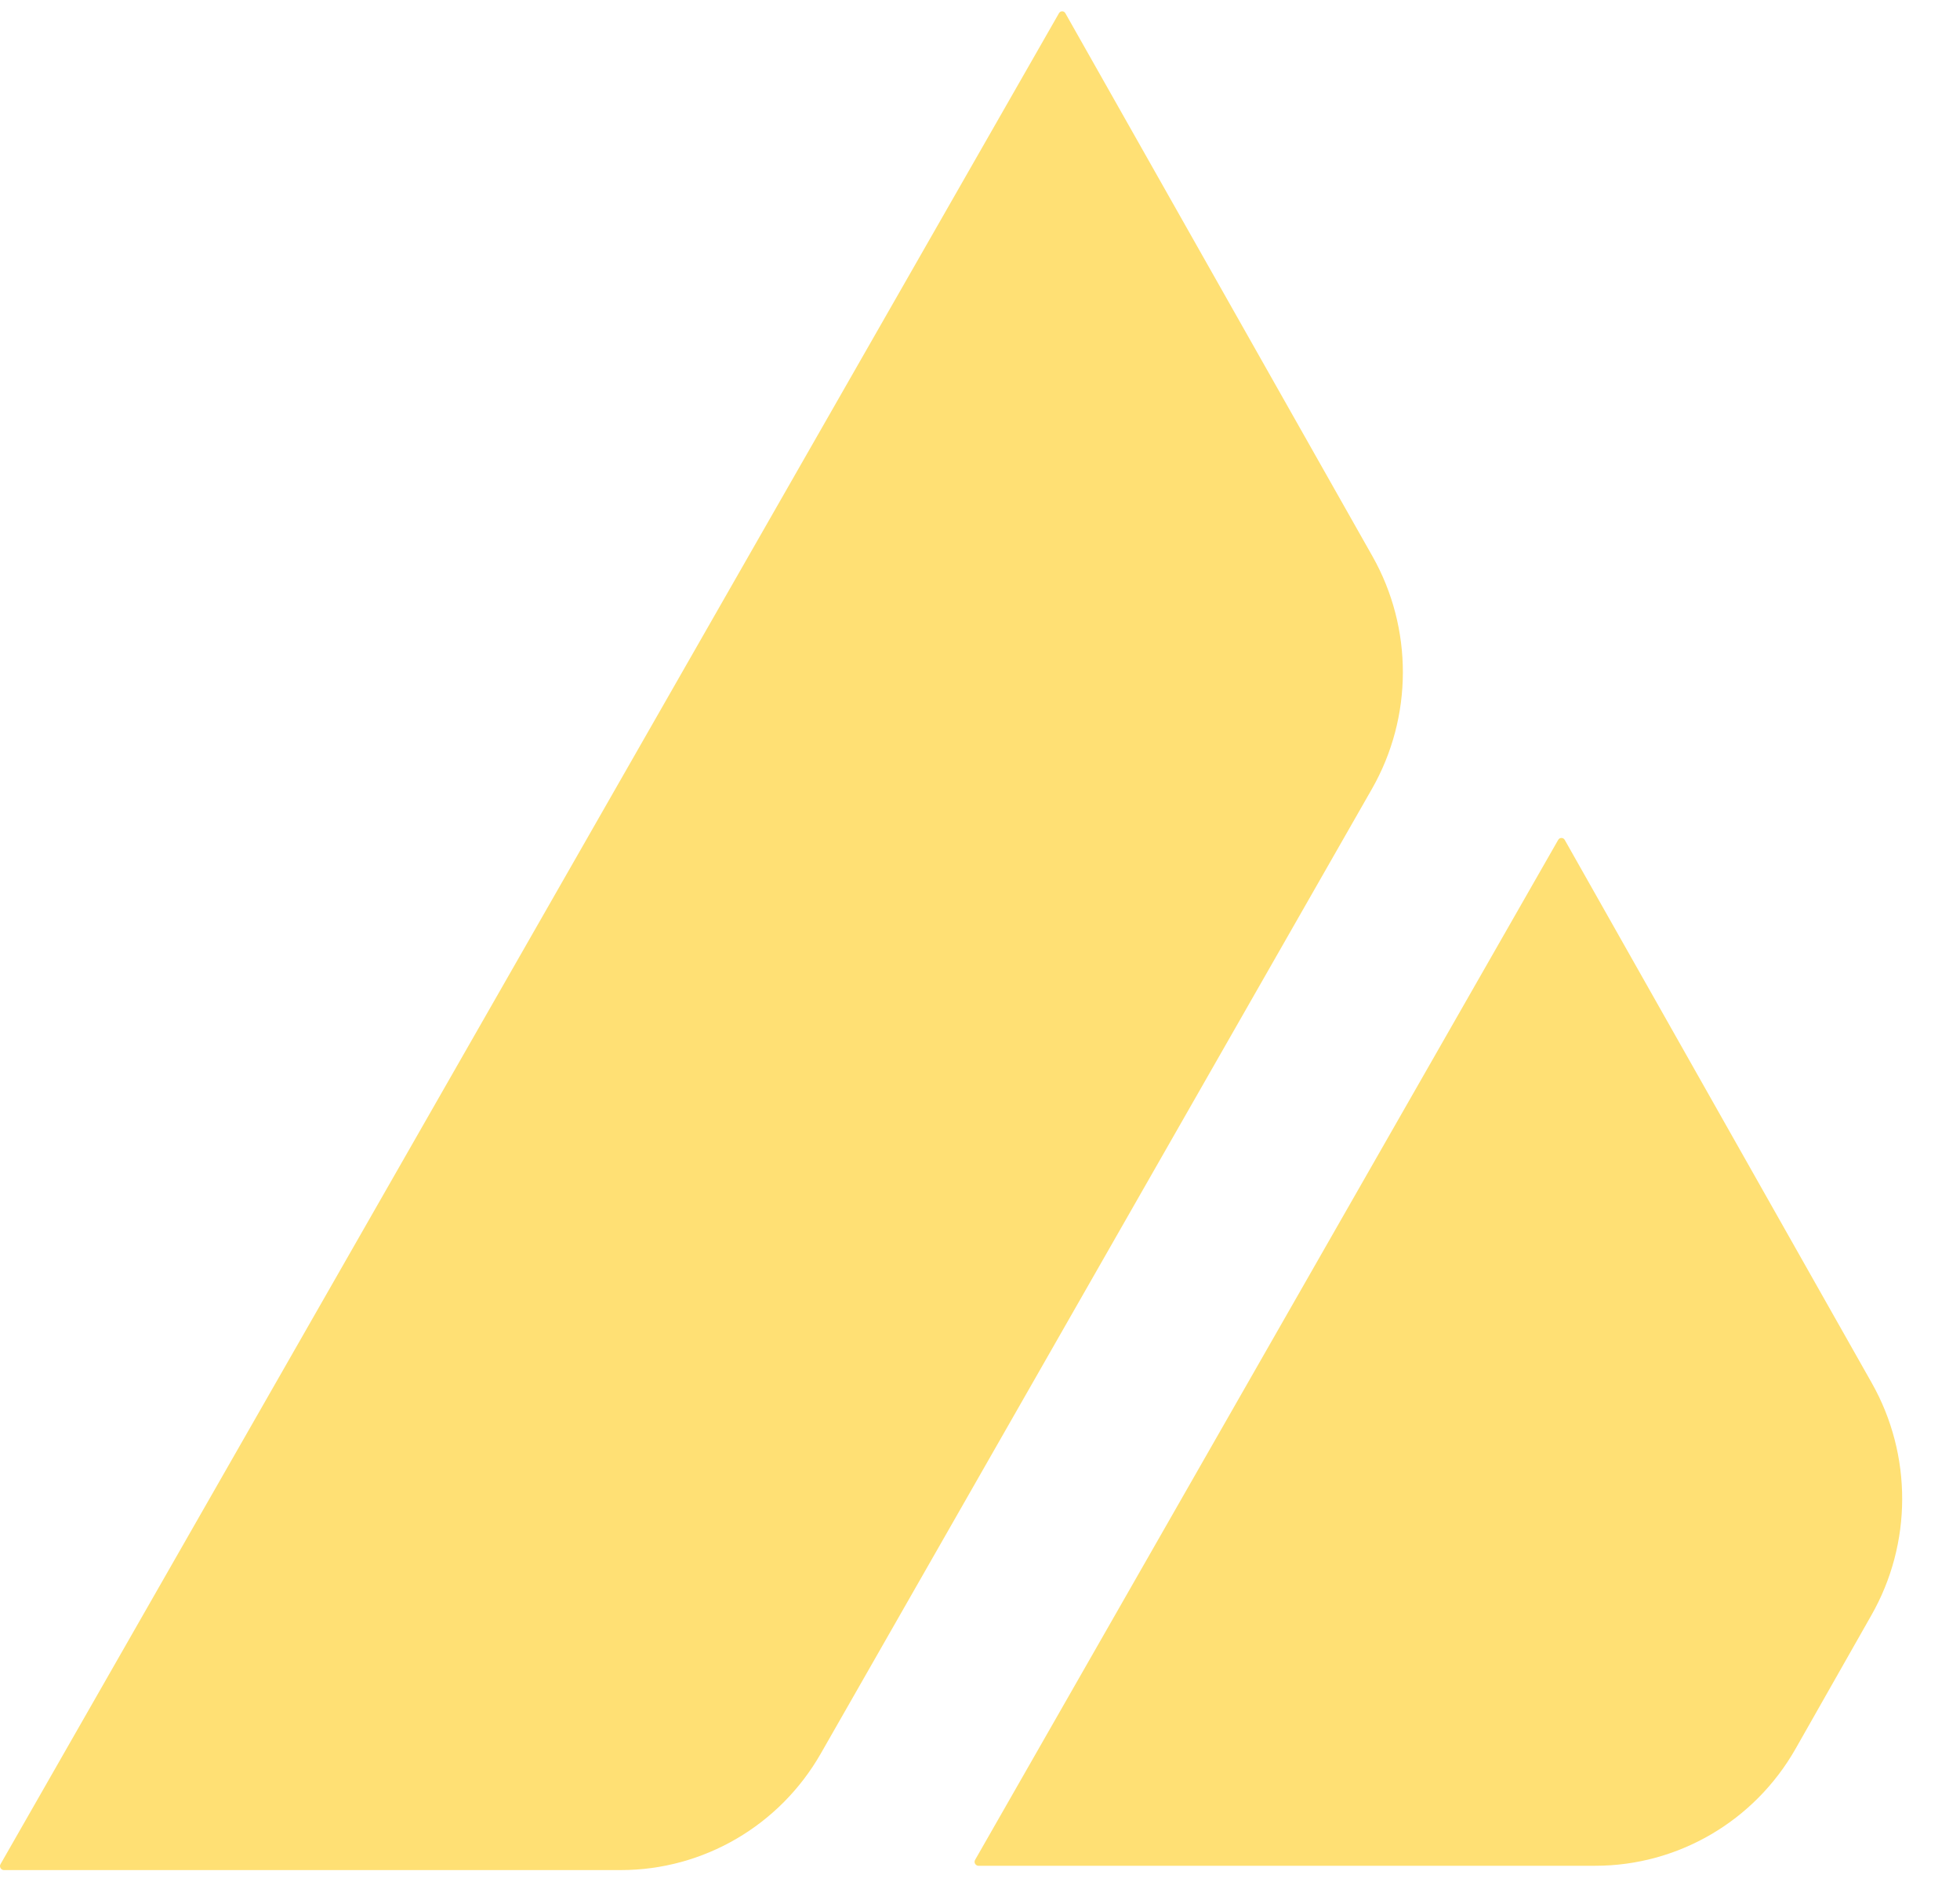
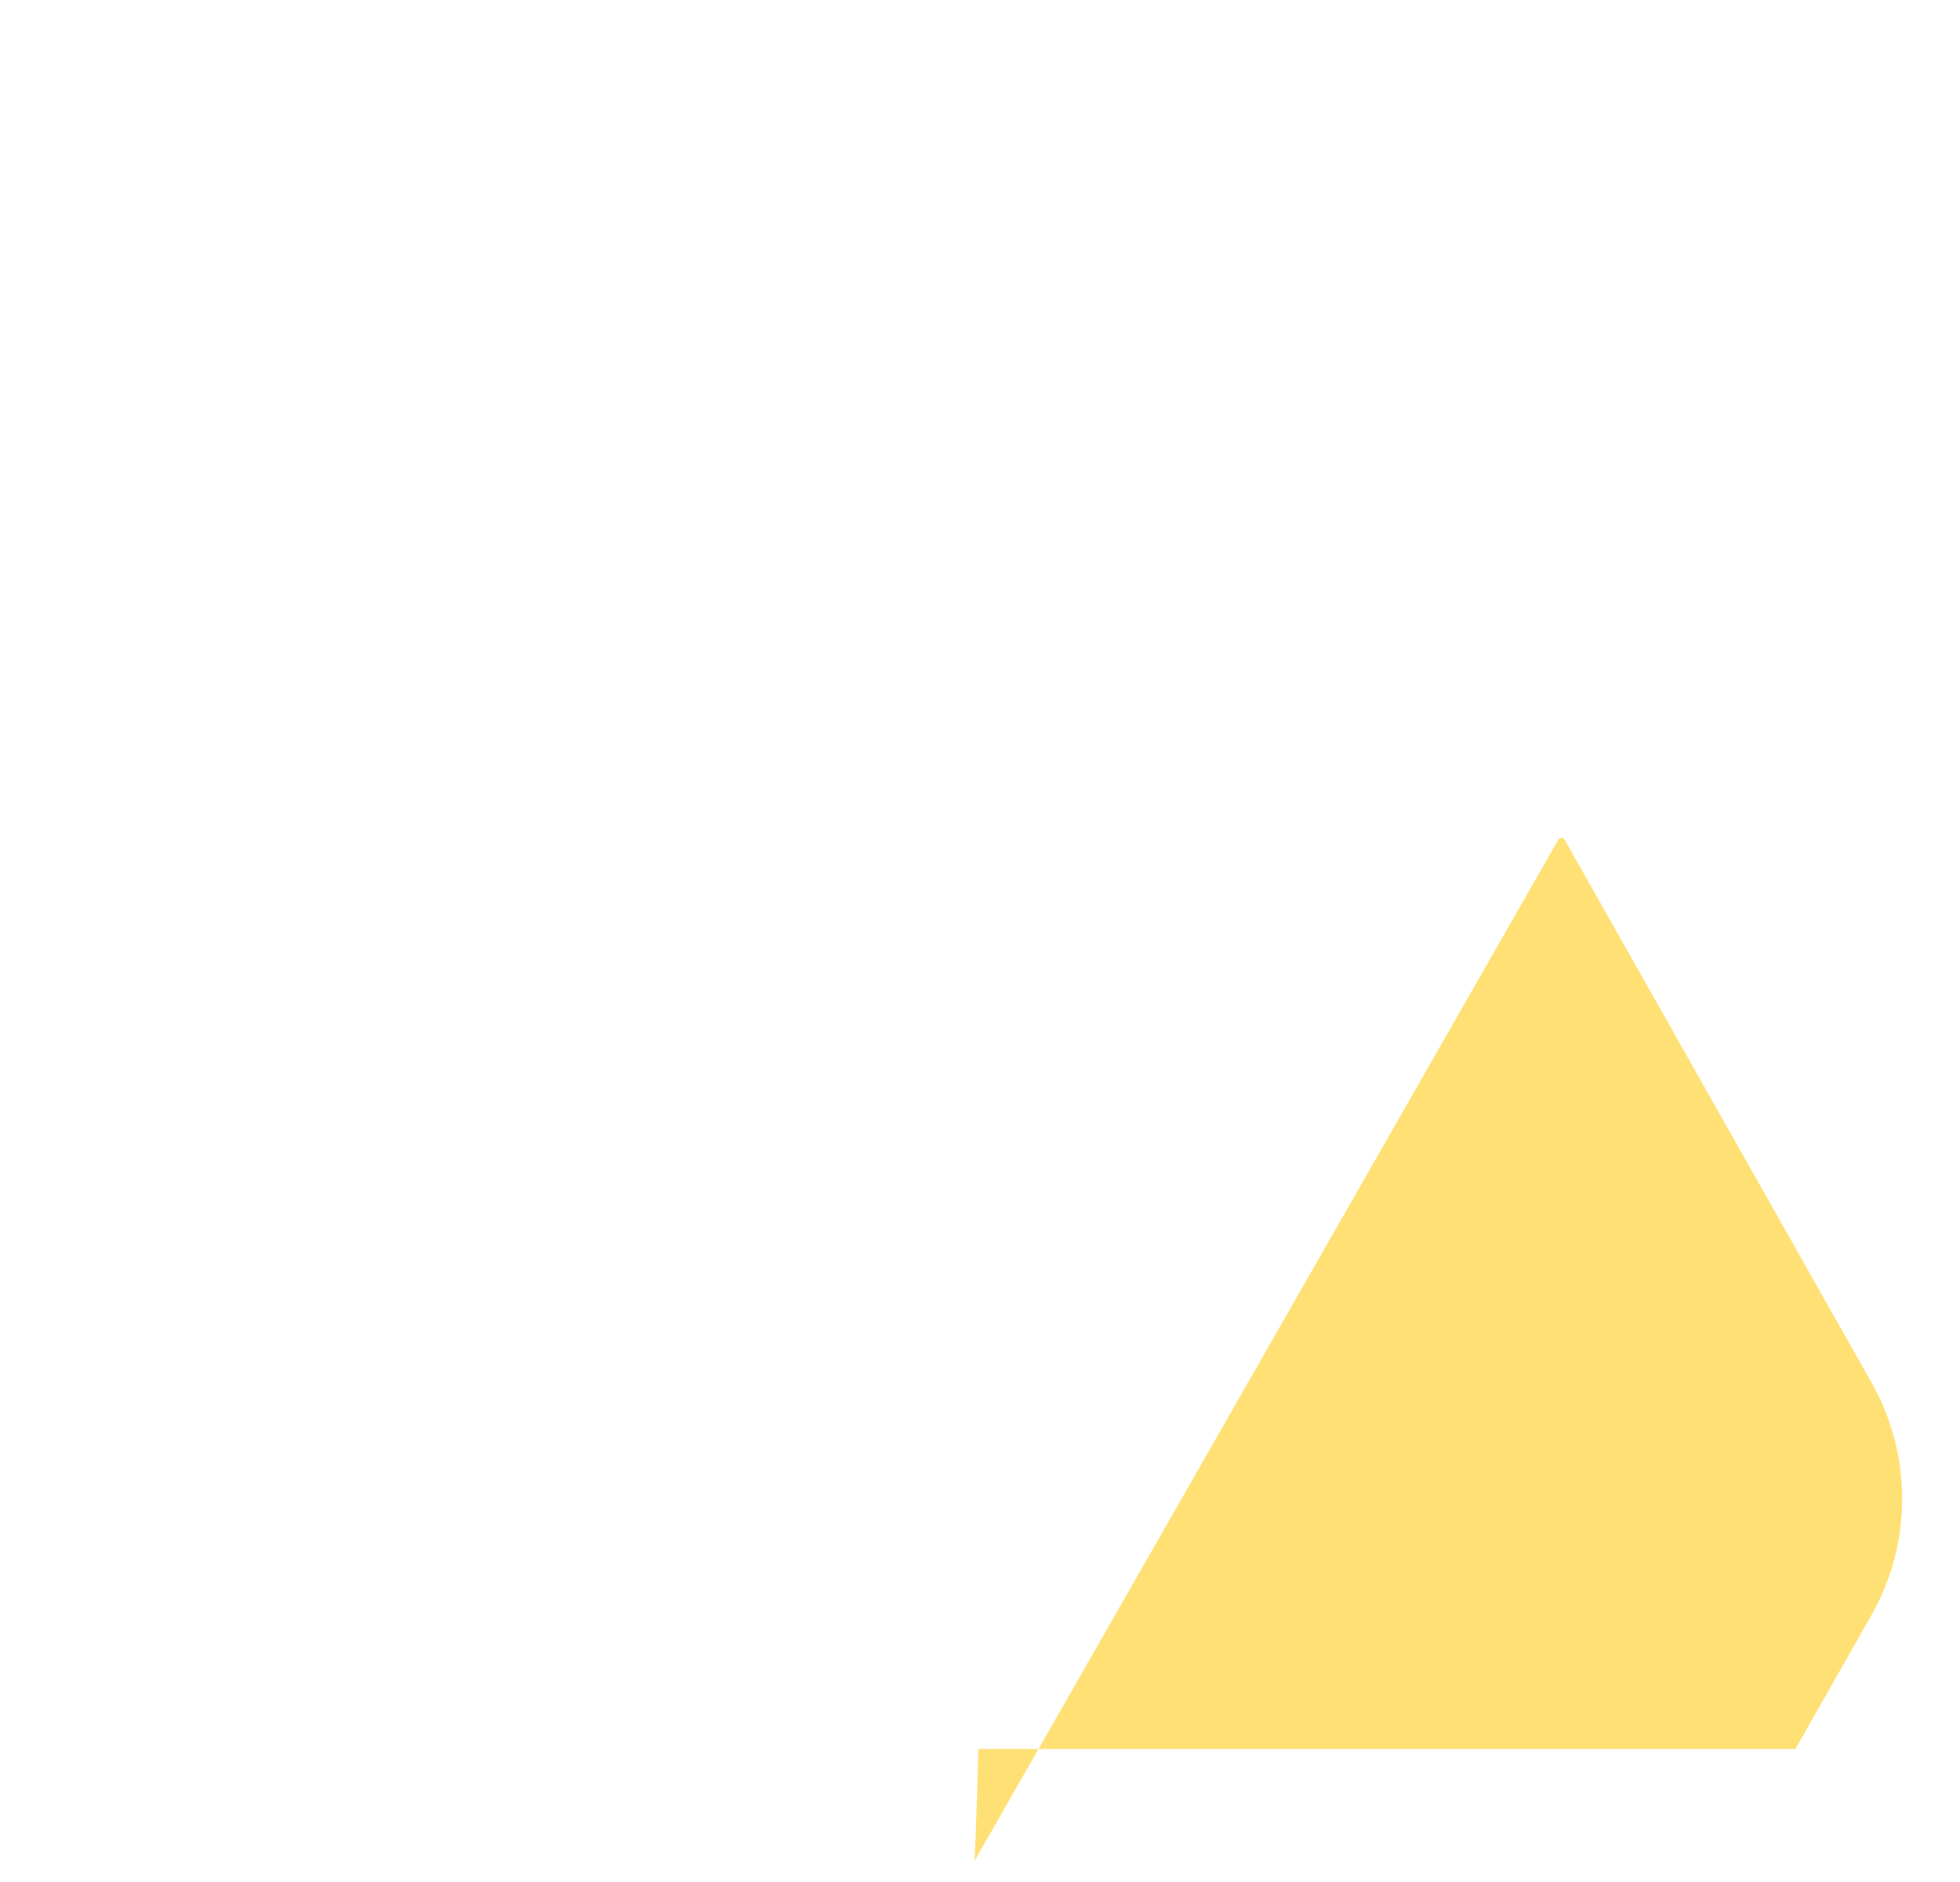
<svg xmlns="http://www.w3.org/2000/svg" width="25" height="24" viewBox="0 0 25 24" fill="none">
-   <path d="M13.507 0.169C13.525 0.136 13.571 0.136 13.589 0.169L17.506 7.094C18.025 8.013 18.023 9.142 17.5 10.059L10.471 22.359C9.946 23.28 8.972 23.848 7.919 23.848H0.048C0.012 23.846 -0.013 23.805 0.007 23.772L13.507 0.169Z" fill="#FFE074" />
-   <path d="M19.875 10.71C19.893 10.678 19.94 10.678 19.958 10.71L23.874 17.635C24.394 18.554 24.392 19.684 23.868 20.601L22.901 22.304C22.376 23.225 21.402 23.793 20.349 23.793H12.478C12.442 23.791 12.418 23.75 12.438 23.717L19.875 10.71Z" fill="#FFE074" />
+   <path d="M19.875 10.71C19.893 10.678 19.94 10.678 19.958 10.71L23.874 17.635C24.394 18.554 24.392 19.684 23.868 20.601L22.901 22.304H12.478C12.442 23.791 12.418 23.75 12.438 23.717L19.875 10.71Z" fill="#FFE074" />
</svg>